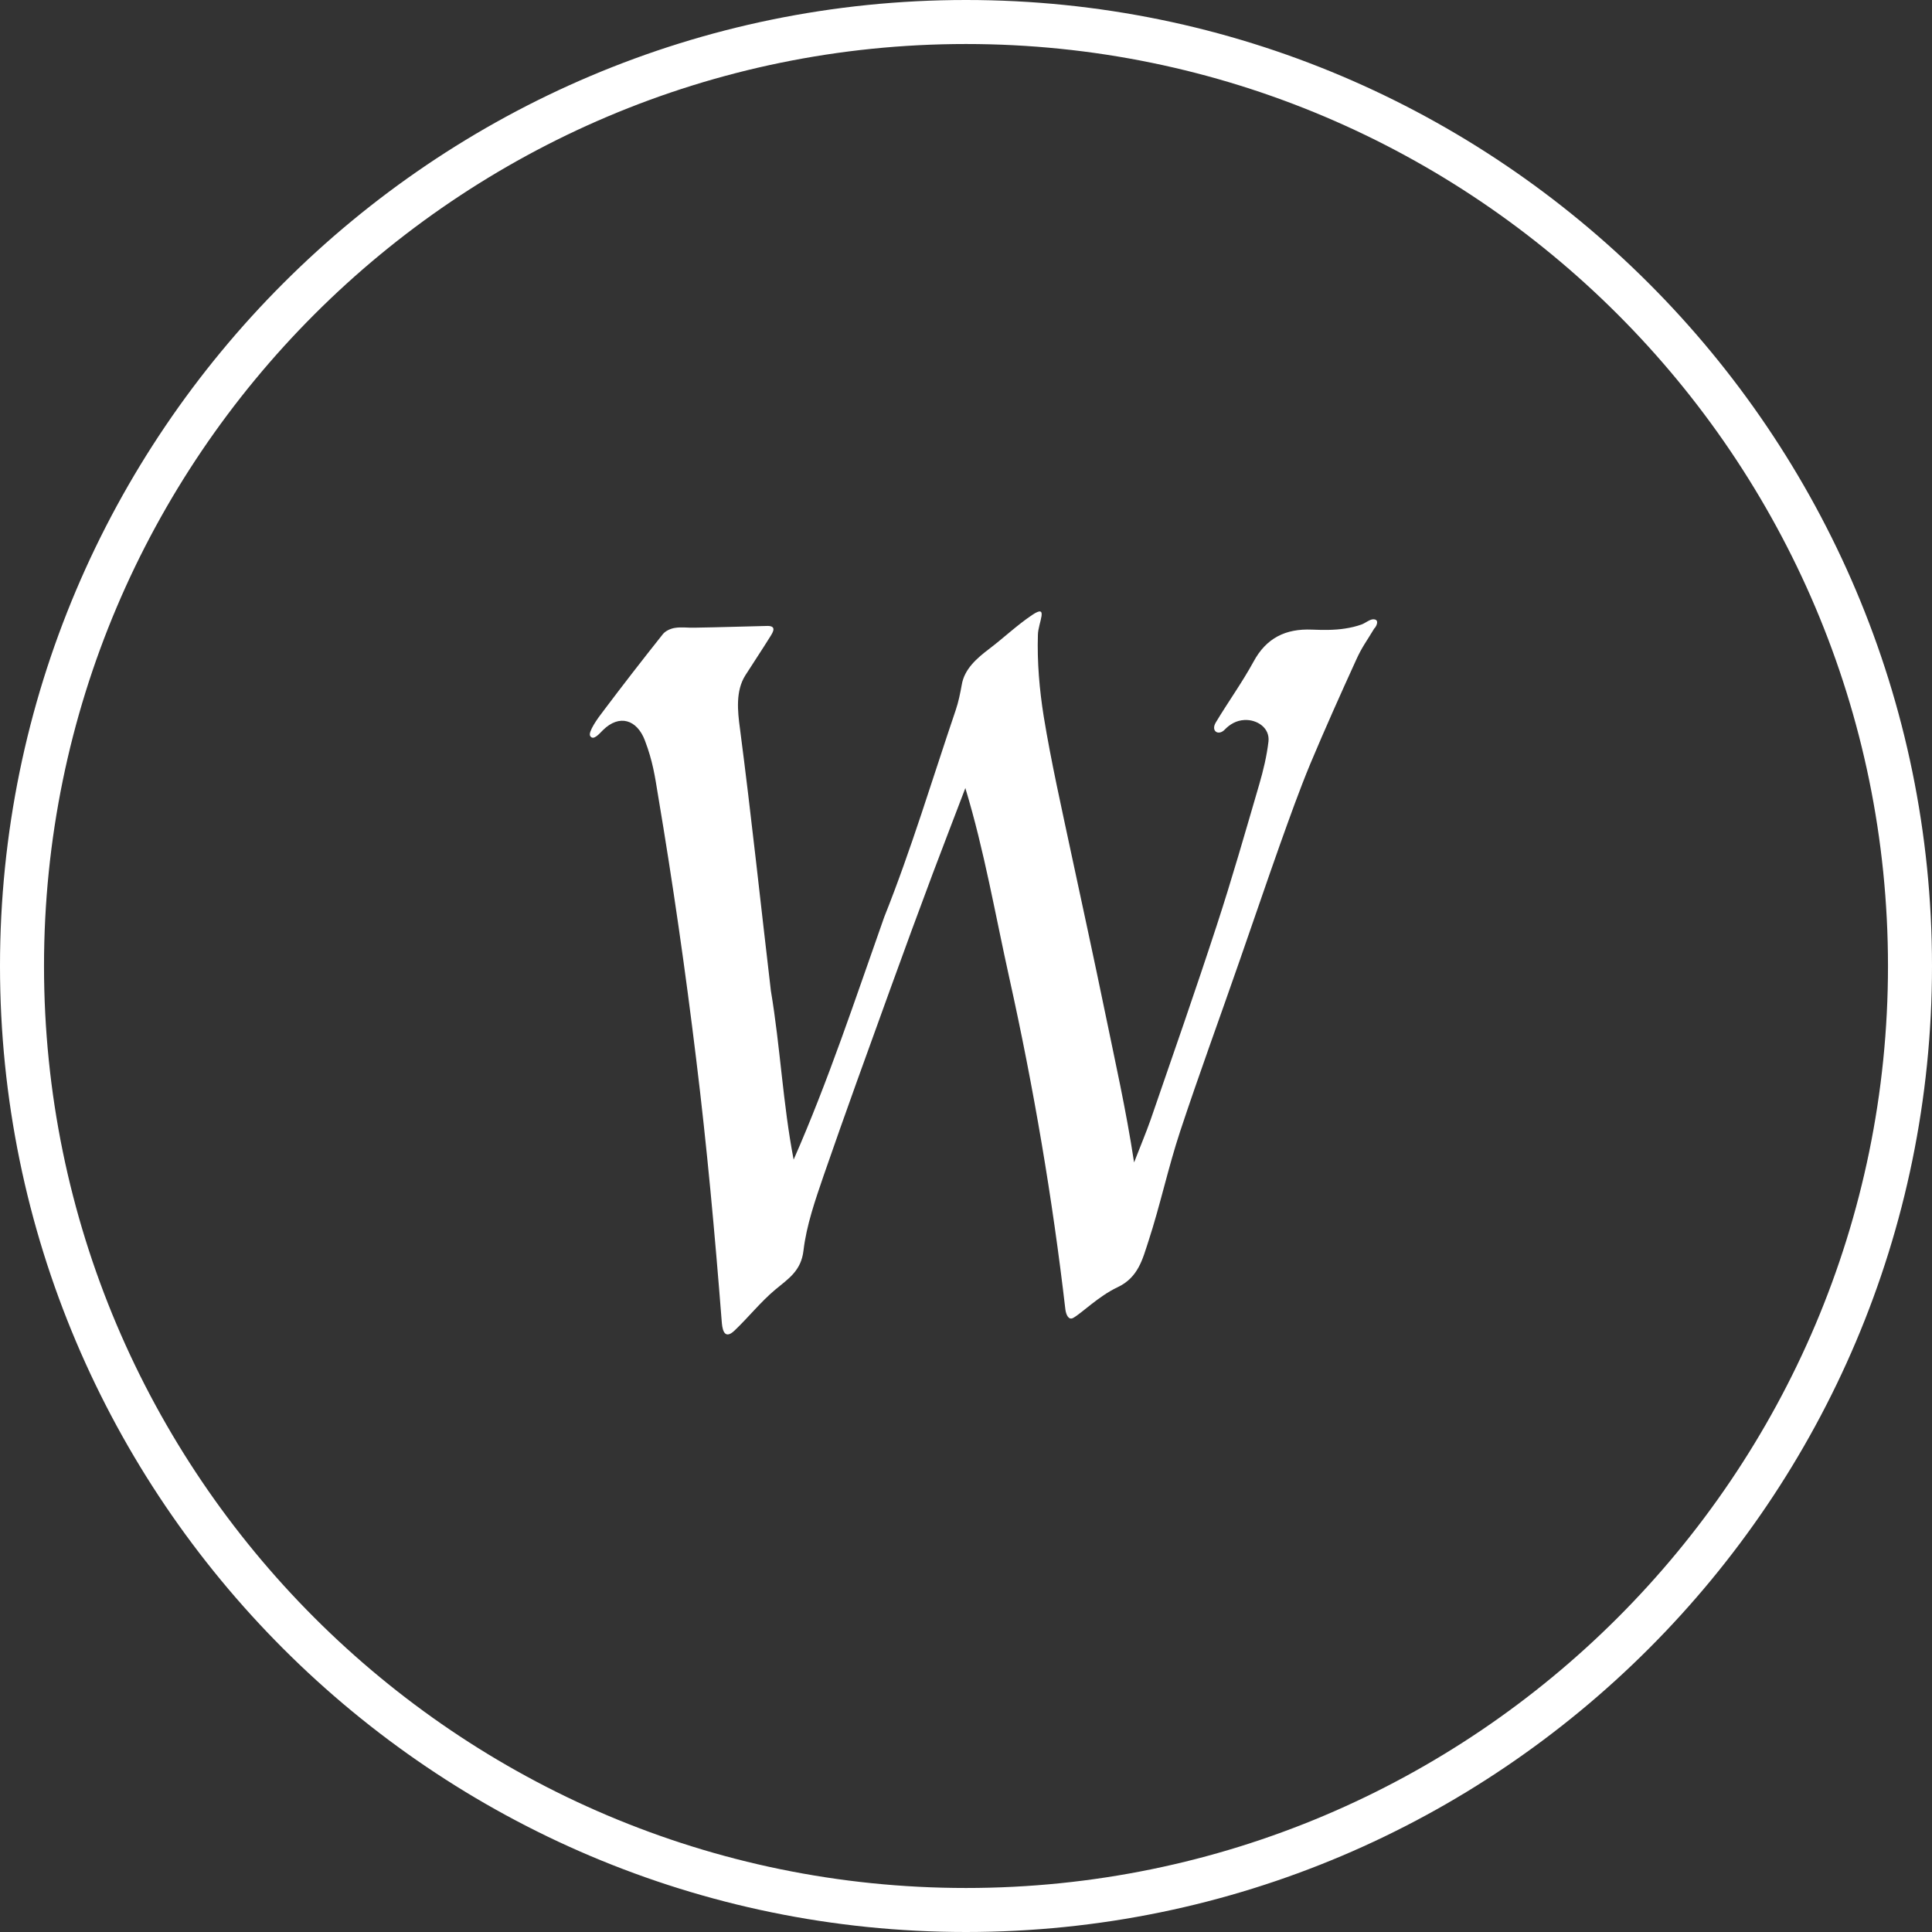
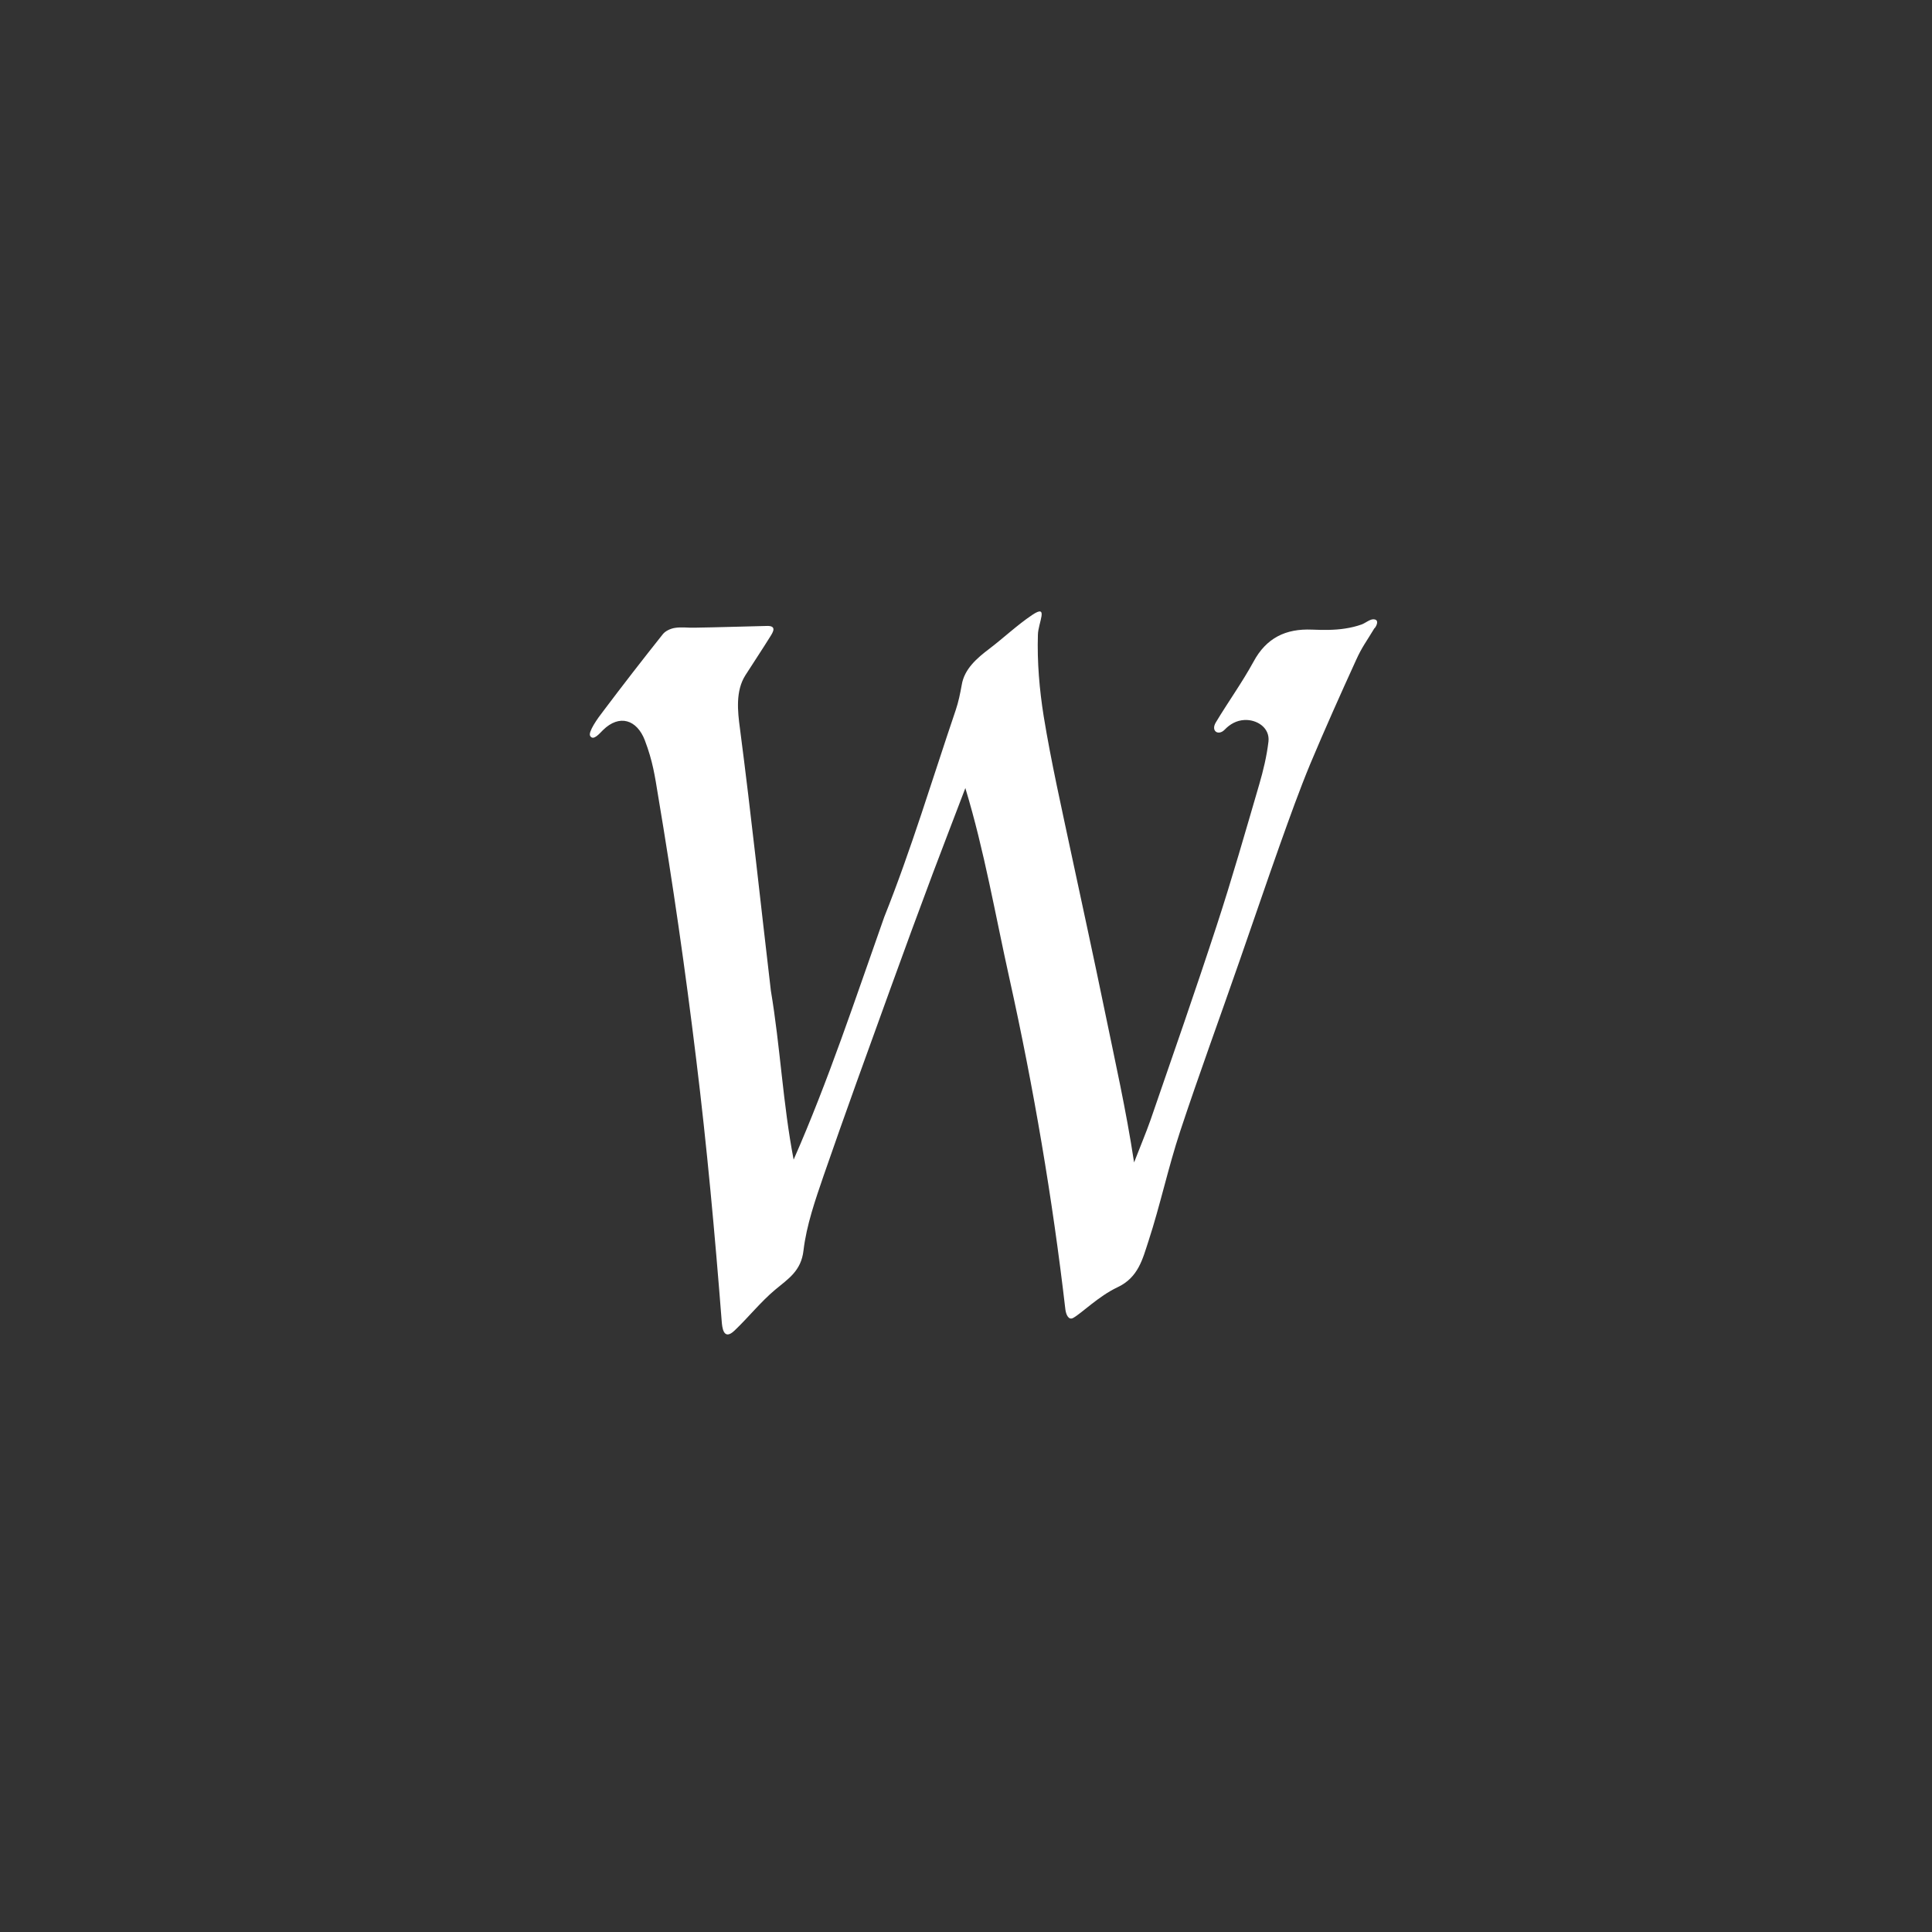
<svg xmlns="http://www.w3.org/2000/svg" width="64" height="64" viewBox="0 0 64 64" fill="none">
  <rect x="0" y="0" width="64" height="64" fill="#333333" stroke="none" />
-   <path d="M32 64C14.357 64 0 49.643 0 32C0 14.357 14.357 0 32 0C49.643 0 64 14.357 64 32C64 49.643 49.643 64 32 64ZM32 1.458C15.161 1.458 1.458 15.161 1.458 32C1.458 48.839 15.154 62.542 32 62.542C48.846 62.542 62.542 48.846 62.542 32C62.542 15.154 48.839 1.458 32 1.458Z" fill="white" />
  <path d="M45.532 20.807C45.255 21.269 45.12 21.426 44.921 21.867C44.402 23.004 43.89 24.149 43.406 25.301C43.044 26.176 42.724 27.072 42.404 27.968C41.949 29.248 41.515 30.535 41.067 31.815C40.413 33.7 39.723 35.577 39.097 37.468C38.699 38.67 38.436 39.915 38.044 41.116C37.852 41.692 37.717 42.318 37.013 42.645C36.395 42.937 35.833 43.499 35.556 43.655C35.399 43.748 35.314 43.548 35.292 43.378C34.866 39.708 34.24 36.025 33.437 32.405C32.974 30.322 32.605 28.174 31.986 26.133C31.986 26.126 31.986 26.119 31.979 26.105C31.602 27.1 31.246 28.011 30.905 28.921C30.428 30.194 29.959 31.467 29.497 32.747C28.75 34.809 28.004 36.864 27.285 38.94C27.008 39.751 26.716 40.583 26.617 41.422C26.539 42.105 26.112 42.361 25.678 42.724C25.195 43.129 24.797 43.634 24.334 44.075C23.957 44.437 23.922 43.947 23.908 43.776C23.68 40.867 23.417 37.973 23.061 35.079C22.706 32.156 22.286 29.241 21.796 26.332C21.696 25.721 21.625 25.216 21.362 24.526C21.099 23.836 20.516 23.651 19.975 24.185C19.876 24.277 19.655 24.562 19.549 24.377C19.477 24.249 19.797 23.794 19.982 23.559C20.629 22.699 21.291 21.845 21.959 21.006C22.044 20.9 22.215 20.821 22.357 20.8C22.571 20.764 22.791 20.8 23.005 20.793C23.872 20.779 24.462 20.757 25.38 20.736C25.756 20.715 25.6 20.949 25.522 21.077C25.252 21.511 24.967 21.938 24.69 22.372C24.363 22.891 24.434 23.559 24.512 24.135C24.889 27.022 25.195 29.924 25.536 32.818C25.849 34.681 25.934 36.565 26.29 38.414C27.442 35.797 28.338 33.074 29.291 30.379C30.187 28.139 30.884 25.806 31.659 23.524C31.751 23.253 31.808 22.969 31.858 22.692C31.943 22.158 32.37 21.796 32.775 21.49C33.252 21.127 33.693 20.707 34.19 20.373C34.759 19.989 34.389 20.629 34.382 21.027C34.354 21.931 34.432 22.841 34.574 23.73C34.823 25.252 35.164 26.752 35.484 28.26C35.854 29.988 36.231 31.715 36.587 33.444C36.942 35.172 37.298 36.736 37.568 38.507C37.774 37.973 37.959 37.539 38.116 37.092C38.855 34.951 39.602 32.811 40.306 30.656C40.811 29.113 41.259 27.541 41.714 25.984C41.849 25.522 41.963 25.045 42.02 24.562C42.069 24.107 41.636 23.829 41.223 23.851C40.96 23.865 40.747 23.986 40.569 24.171C40.363 24.384 40.1 24.22 40.277 23.929C40.683 23.253 41.145 22.613 41.522 21.924C41.949 21.127 42.596 20.821 43.456 20.857C43.826 20.871 44.196 20.878 44.558 20.821C44.743 20.793 44.928 20.75 45.106 20.686C45.227 20.643 45.39 20.501 45.511 20.516C45.689 20.53 45.611 20.715 45.54 20.807H45.532Z" fill="white" />
</svg>